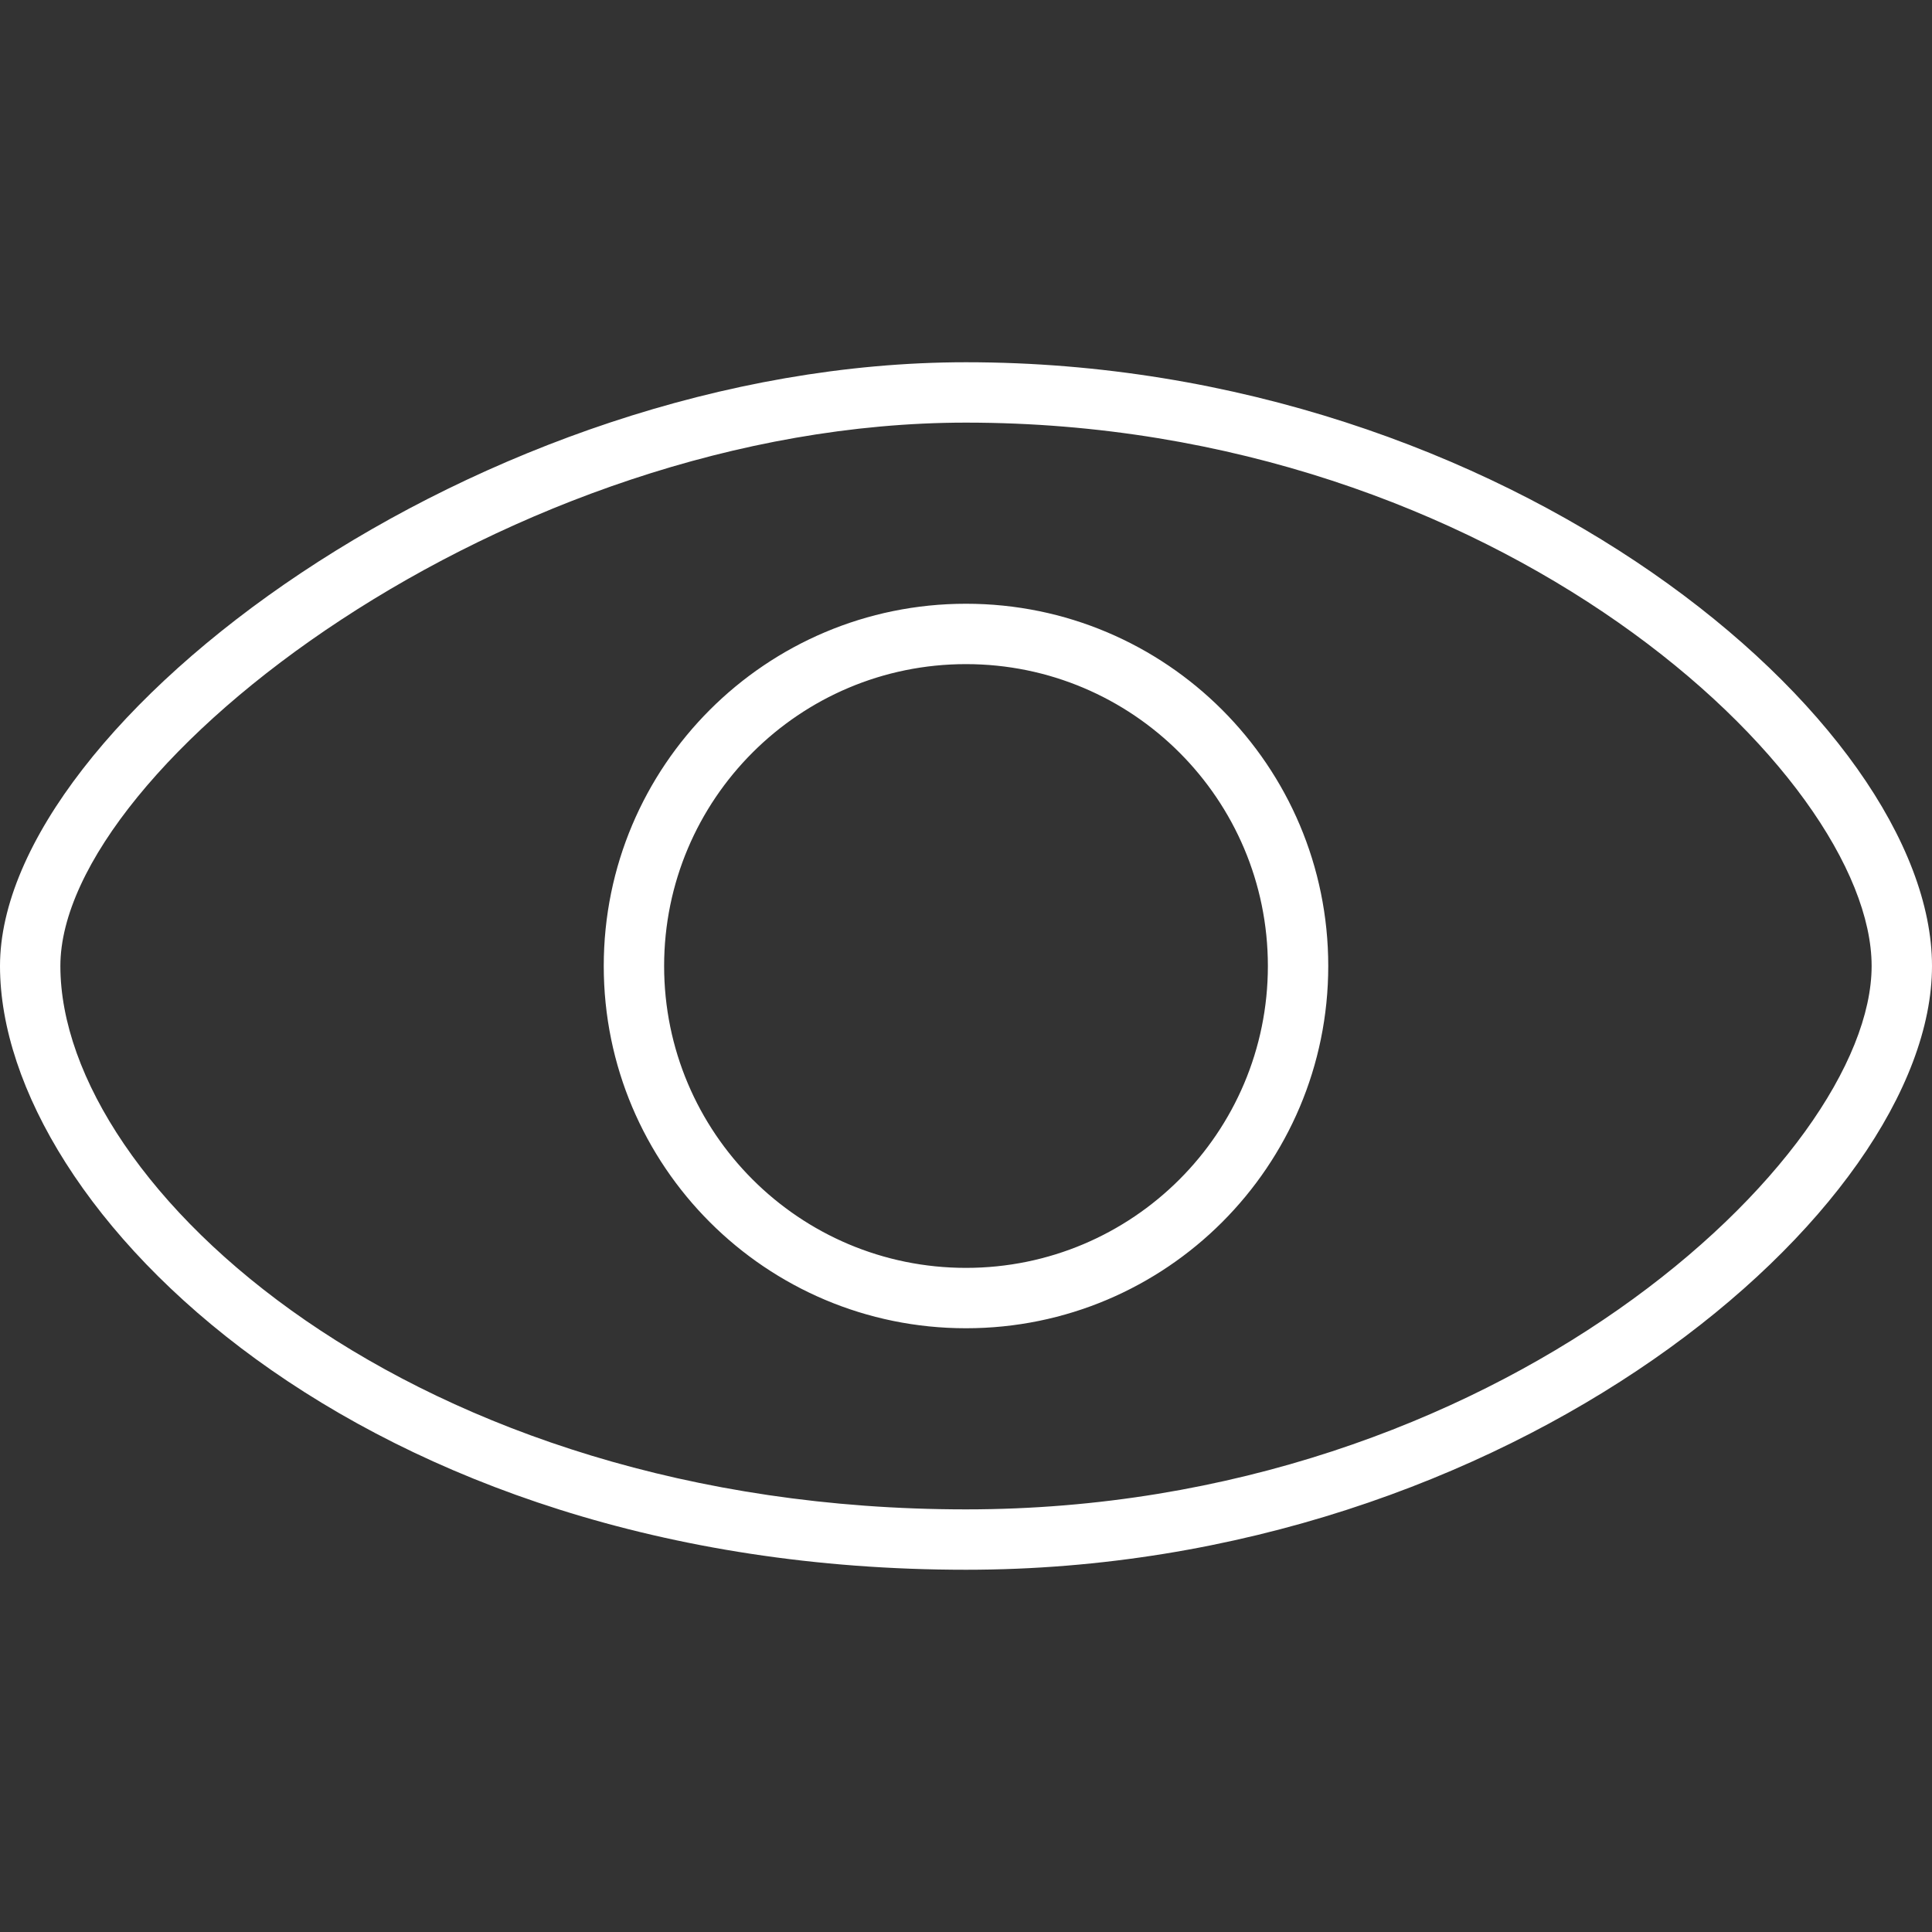
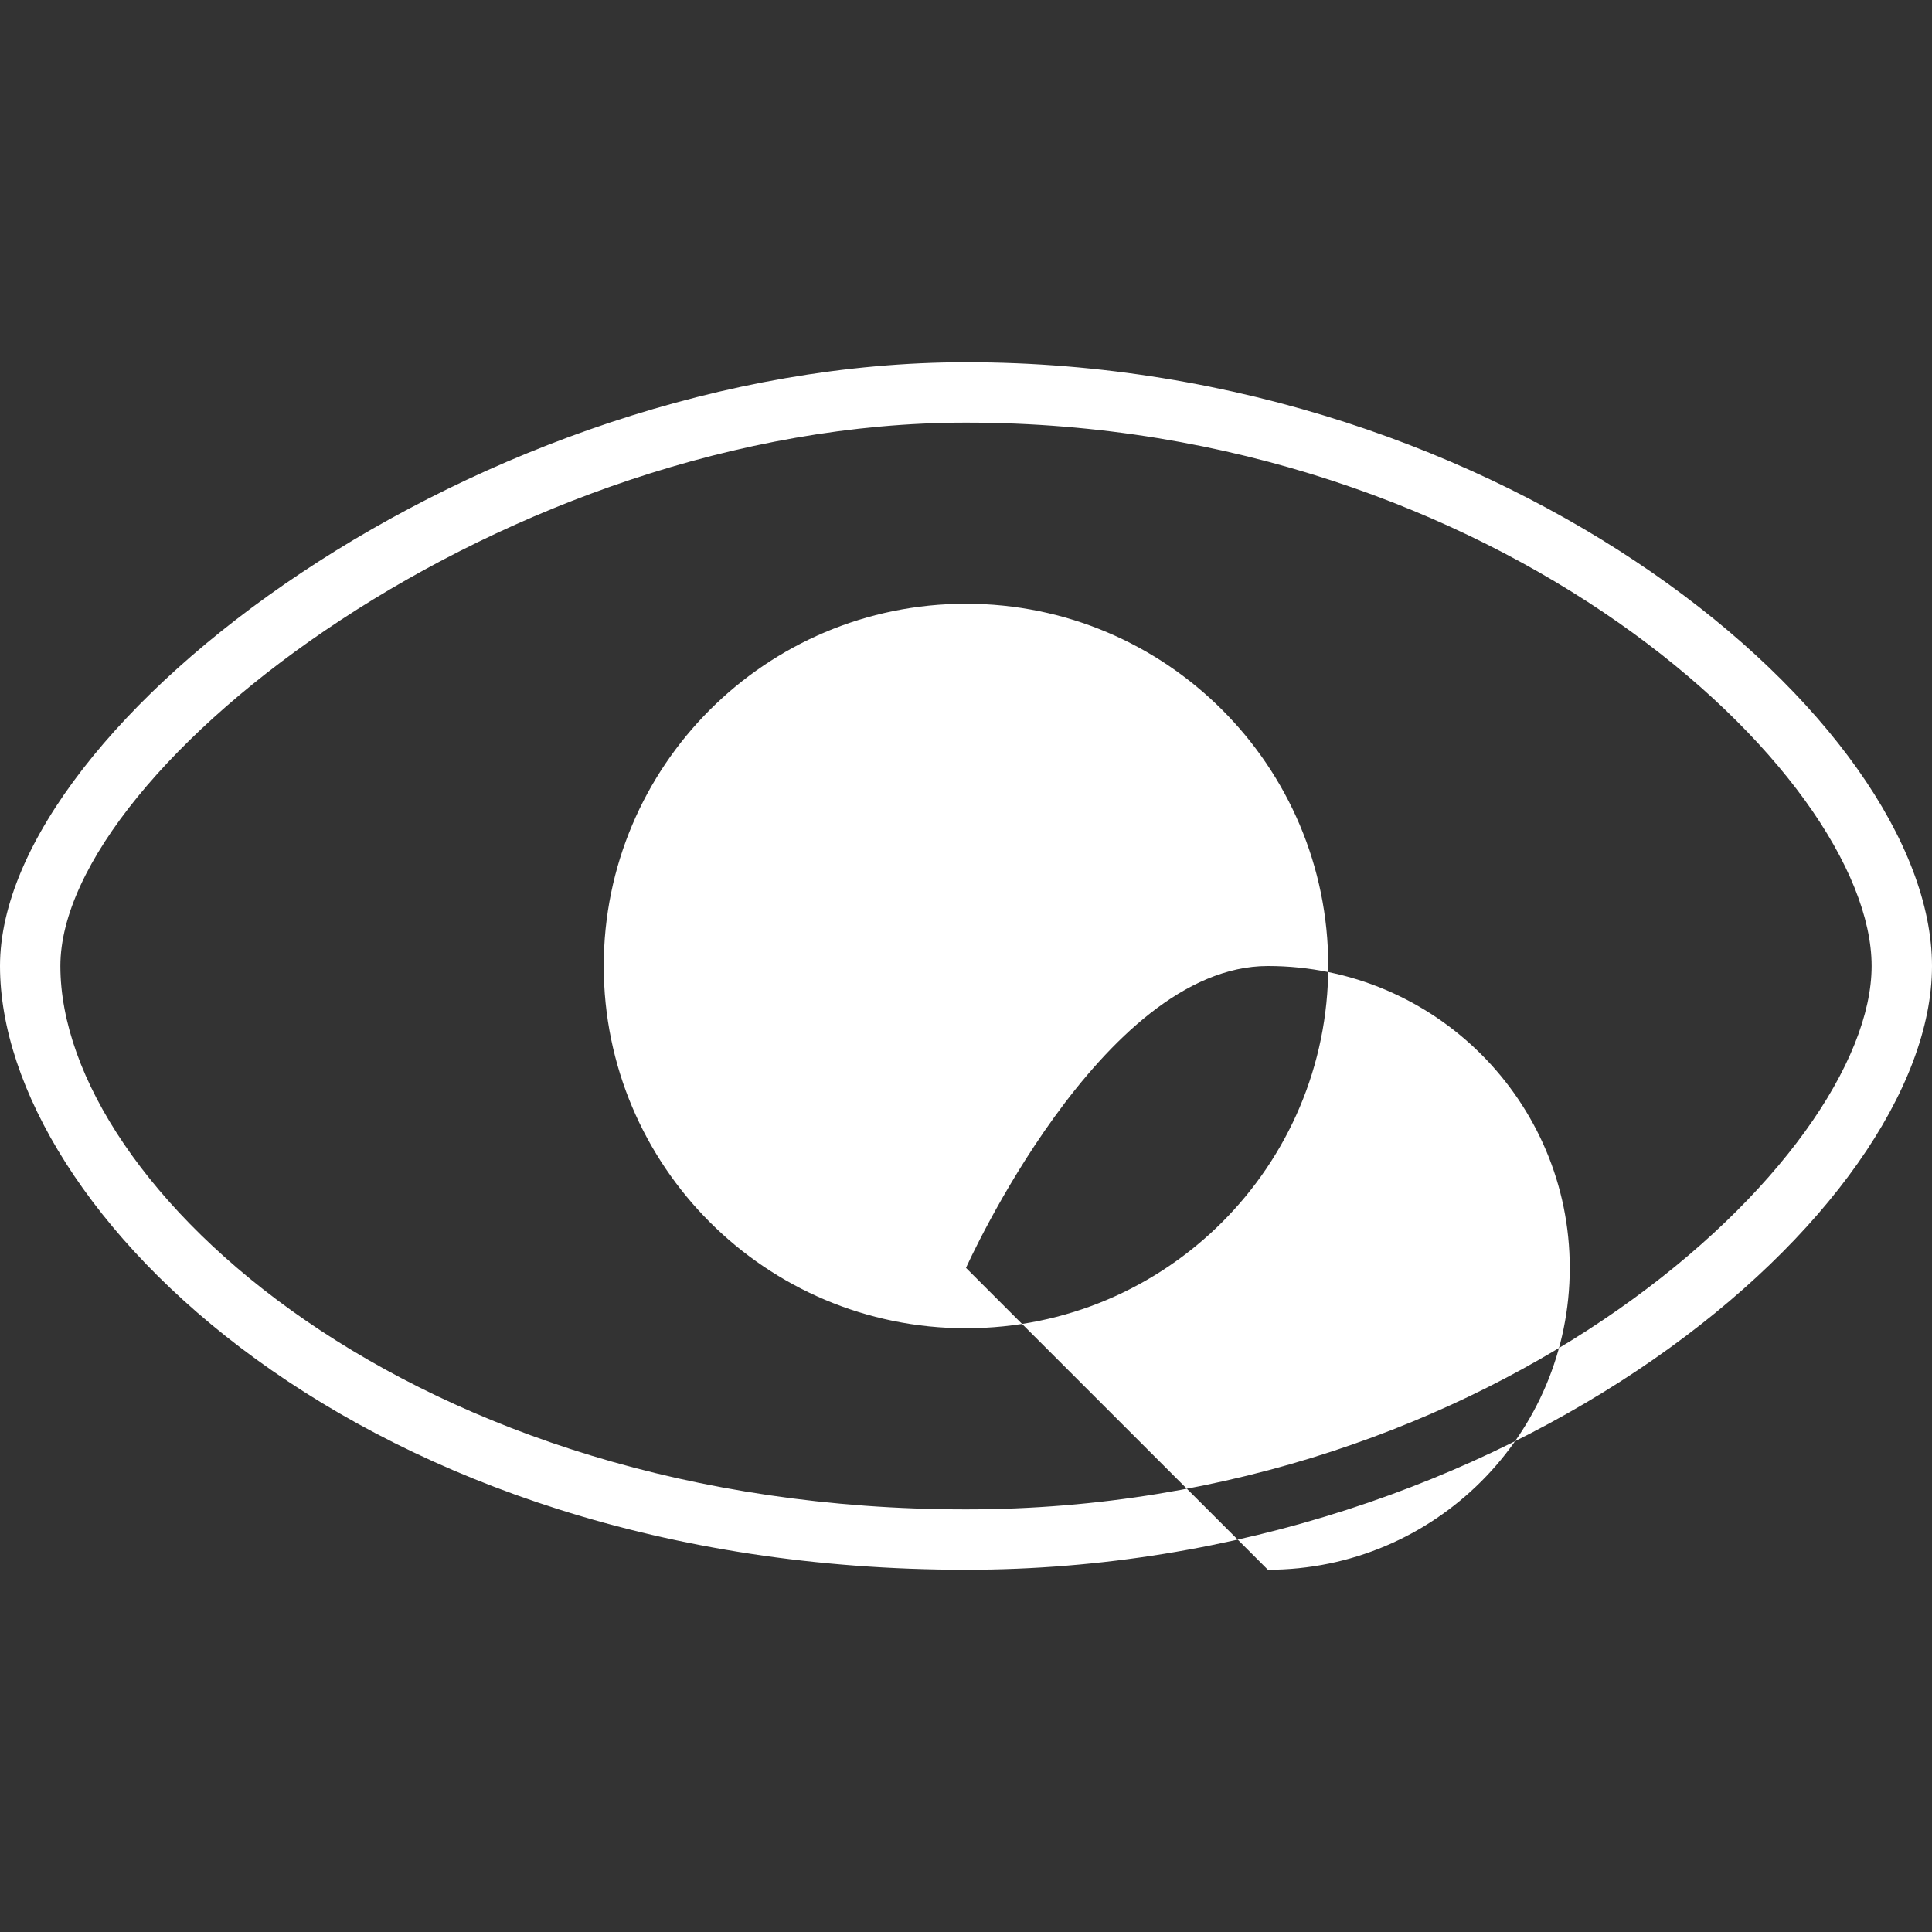
<svg xmlns="http://www.w3.org/2000/svg" version="1.1" width="32" height="32" viewBox="0 0 32 32">
  <rect x="0" y="0" width="32" height="32" fill="#333333" stroke="none" />
  <title>intelligence</title>
-   <path fill="#fff" d="M16 10c-3.314 0-6 2.686-6 6s2.686 6 6 6c3.314 0 6-2.686 6-6s-2.686-6-6-6zM16 21c-2.761 0-5-2.239-5-5s2.239-5 5-5c2.761 0 5 2.239 5 5s-2.239 5-5 5zM16 6c-8.030 0-16 5.97-16 10s5.97 10 16 10c9.030 0 16-5.955 16-10s-7.030-10-16-10zM16 25c-9.155 0-15-5.335-15-9 0-3.3 7.41-9 15-9 8.815 0 15 5.83 15 9s-6.185 9-15 9z" />
+   <path fill="#fff" d="M16 10c-3.314 0-6 2.686-6 6s2.686 6 6 6c3.314 0 6-2.686 6-6s-2.686-6-6-6zM16 21s2.239-5 5-5c2.761 0 5 2.239 5 5s-2.239 5-5 5zM16 6c-8.030 0-16 5.97-16 10s5.97 10 16 10c9.030 0 16-5.955 16-10s-7.030-10-16-10zM16 25c-9.155 0-15-5.335-15-9 0-3.3 7.41-9 15-9 8.815 0 15 5.83 15 9s-6.185 9-15 9z" />
</svg>